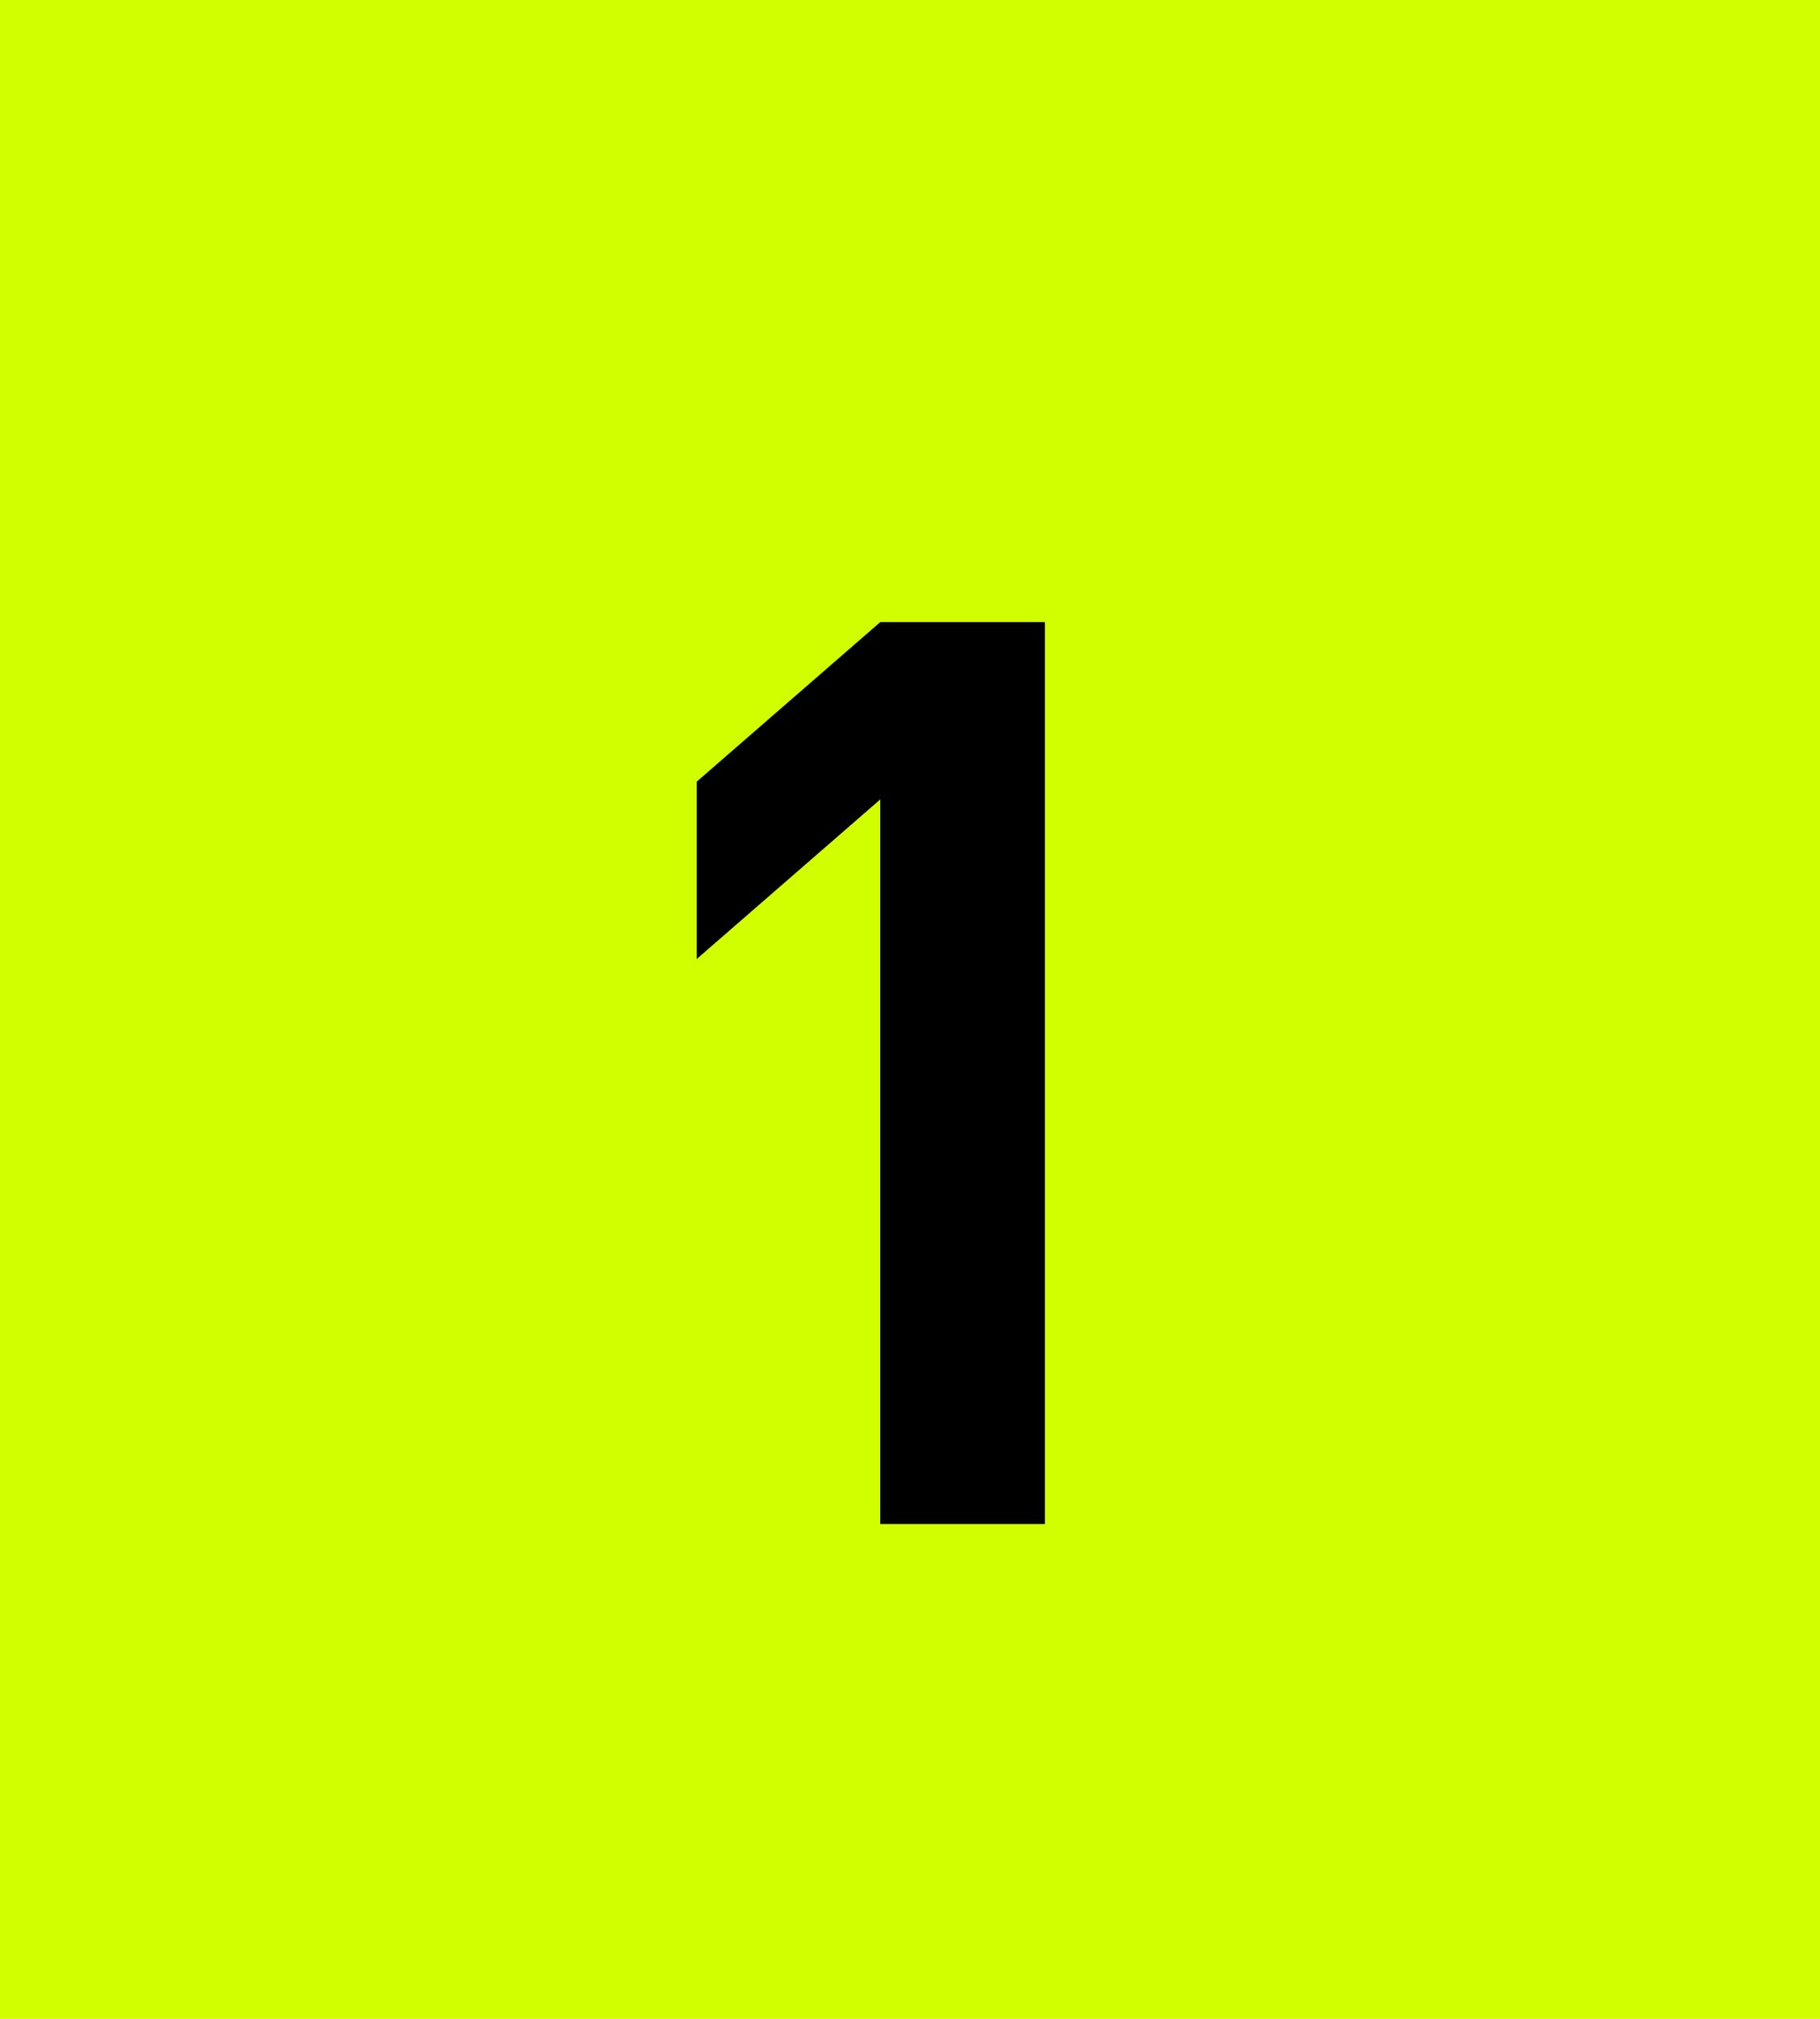
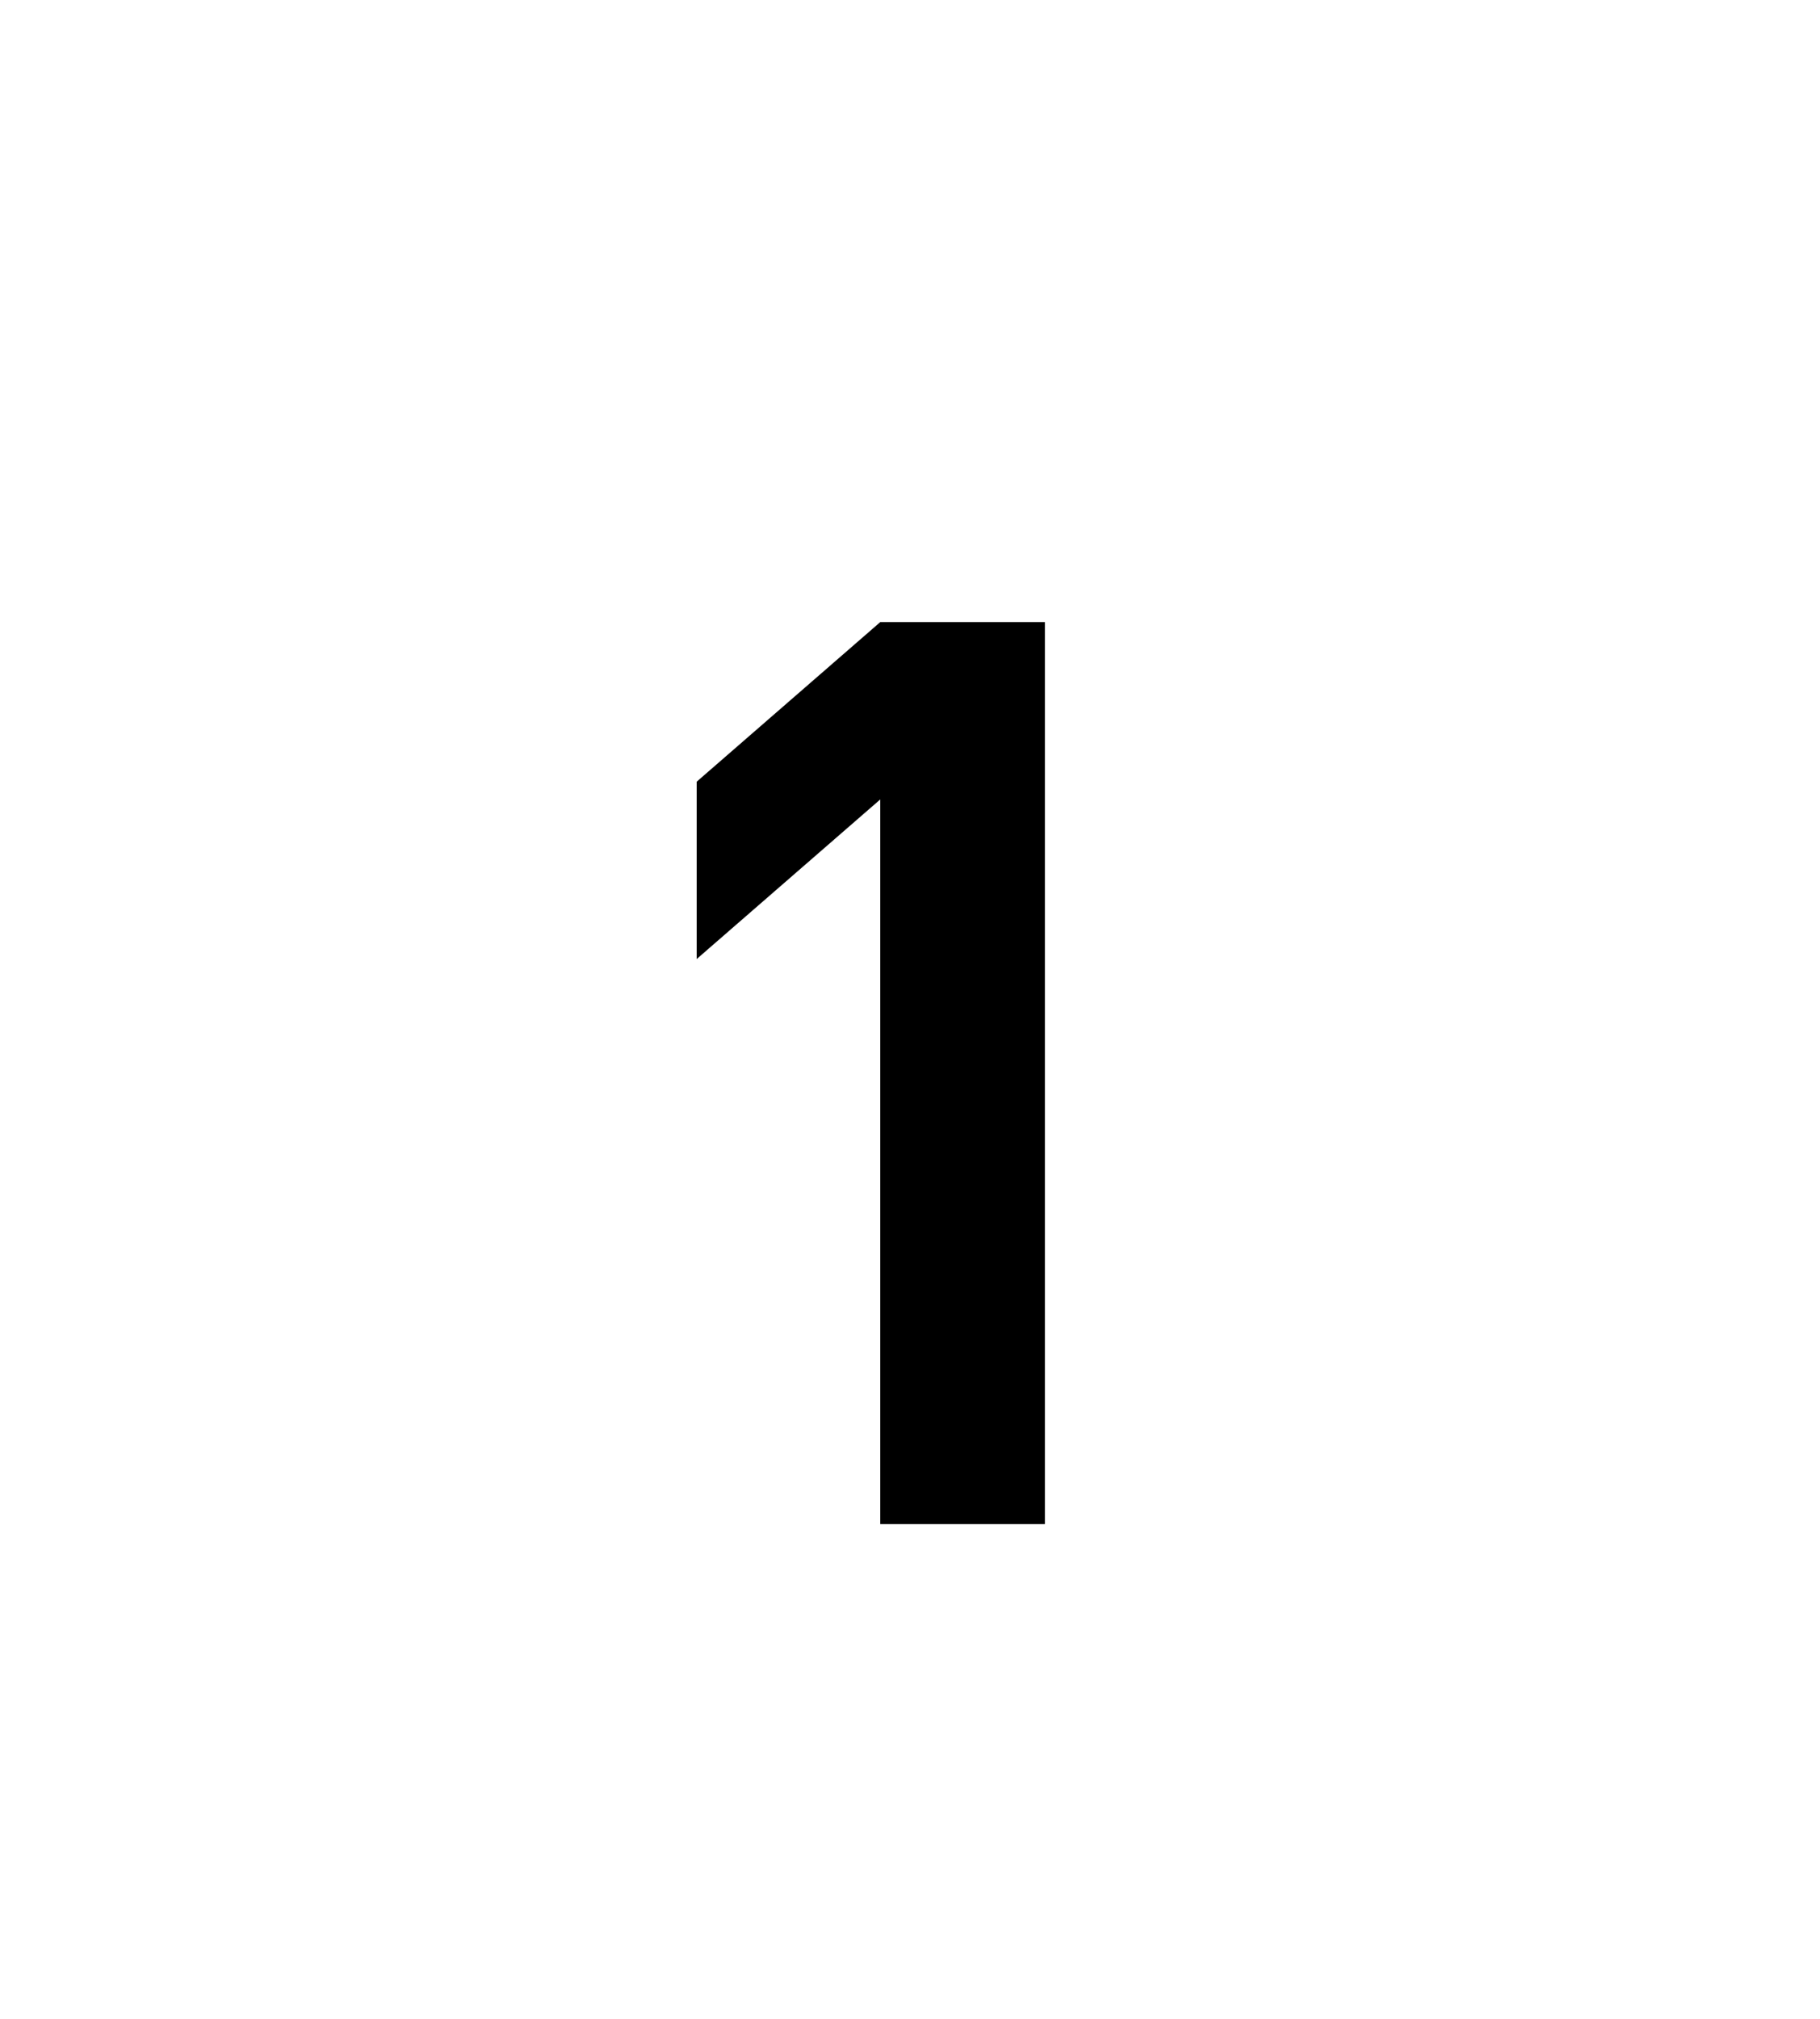
<svg xmlns="http://www.w3.org/2000/svg" width="46" height="51" viewBox="0 0 46 51" fill="none">
-   <rect width="46" height="51" fill="#D2FF00" />
  <path d="M26.409 38.5H22.248V20.196L17.608 24.228V19.748L22.248 15.716H26.409V38.5Z" fill="black" />
</svg>